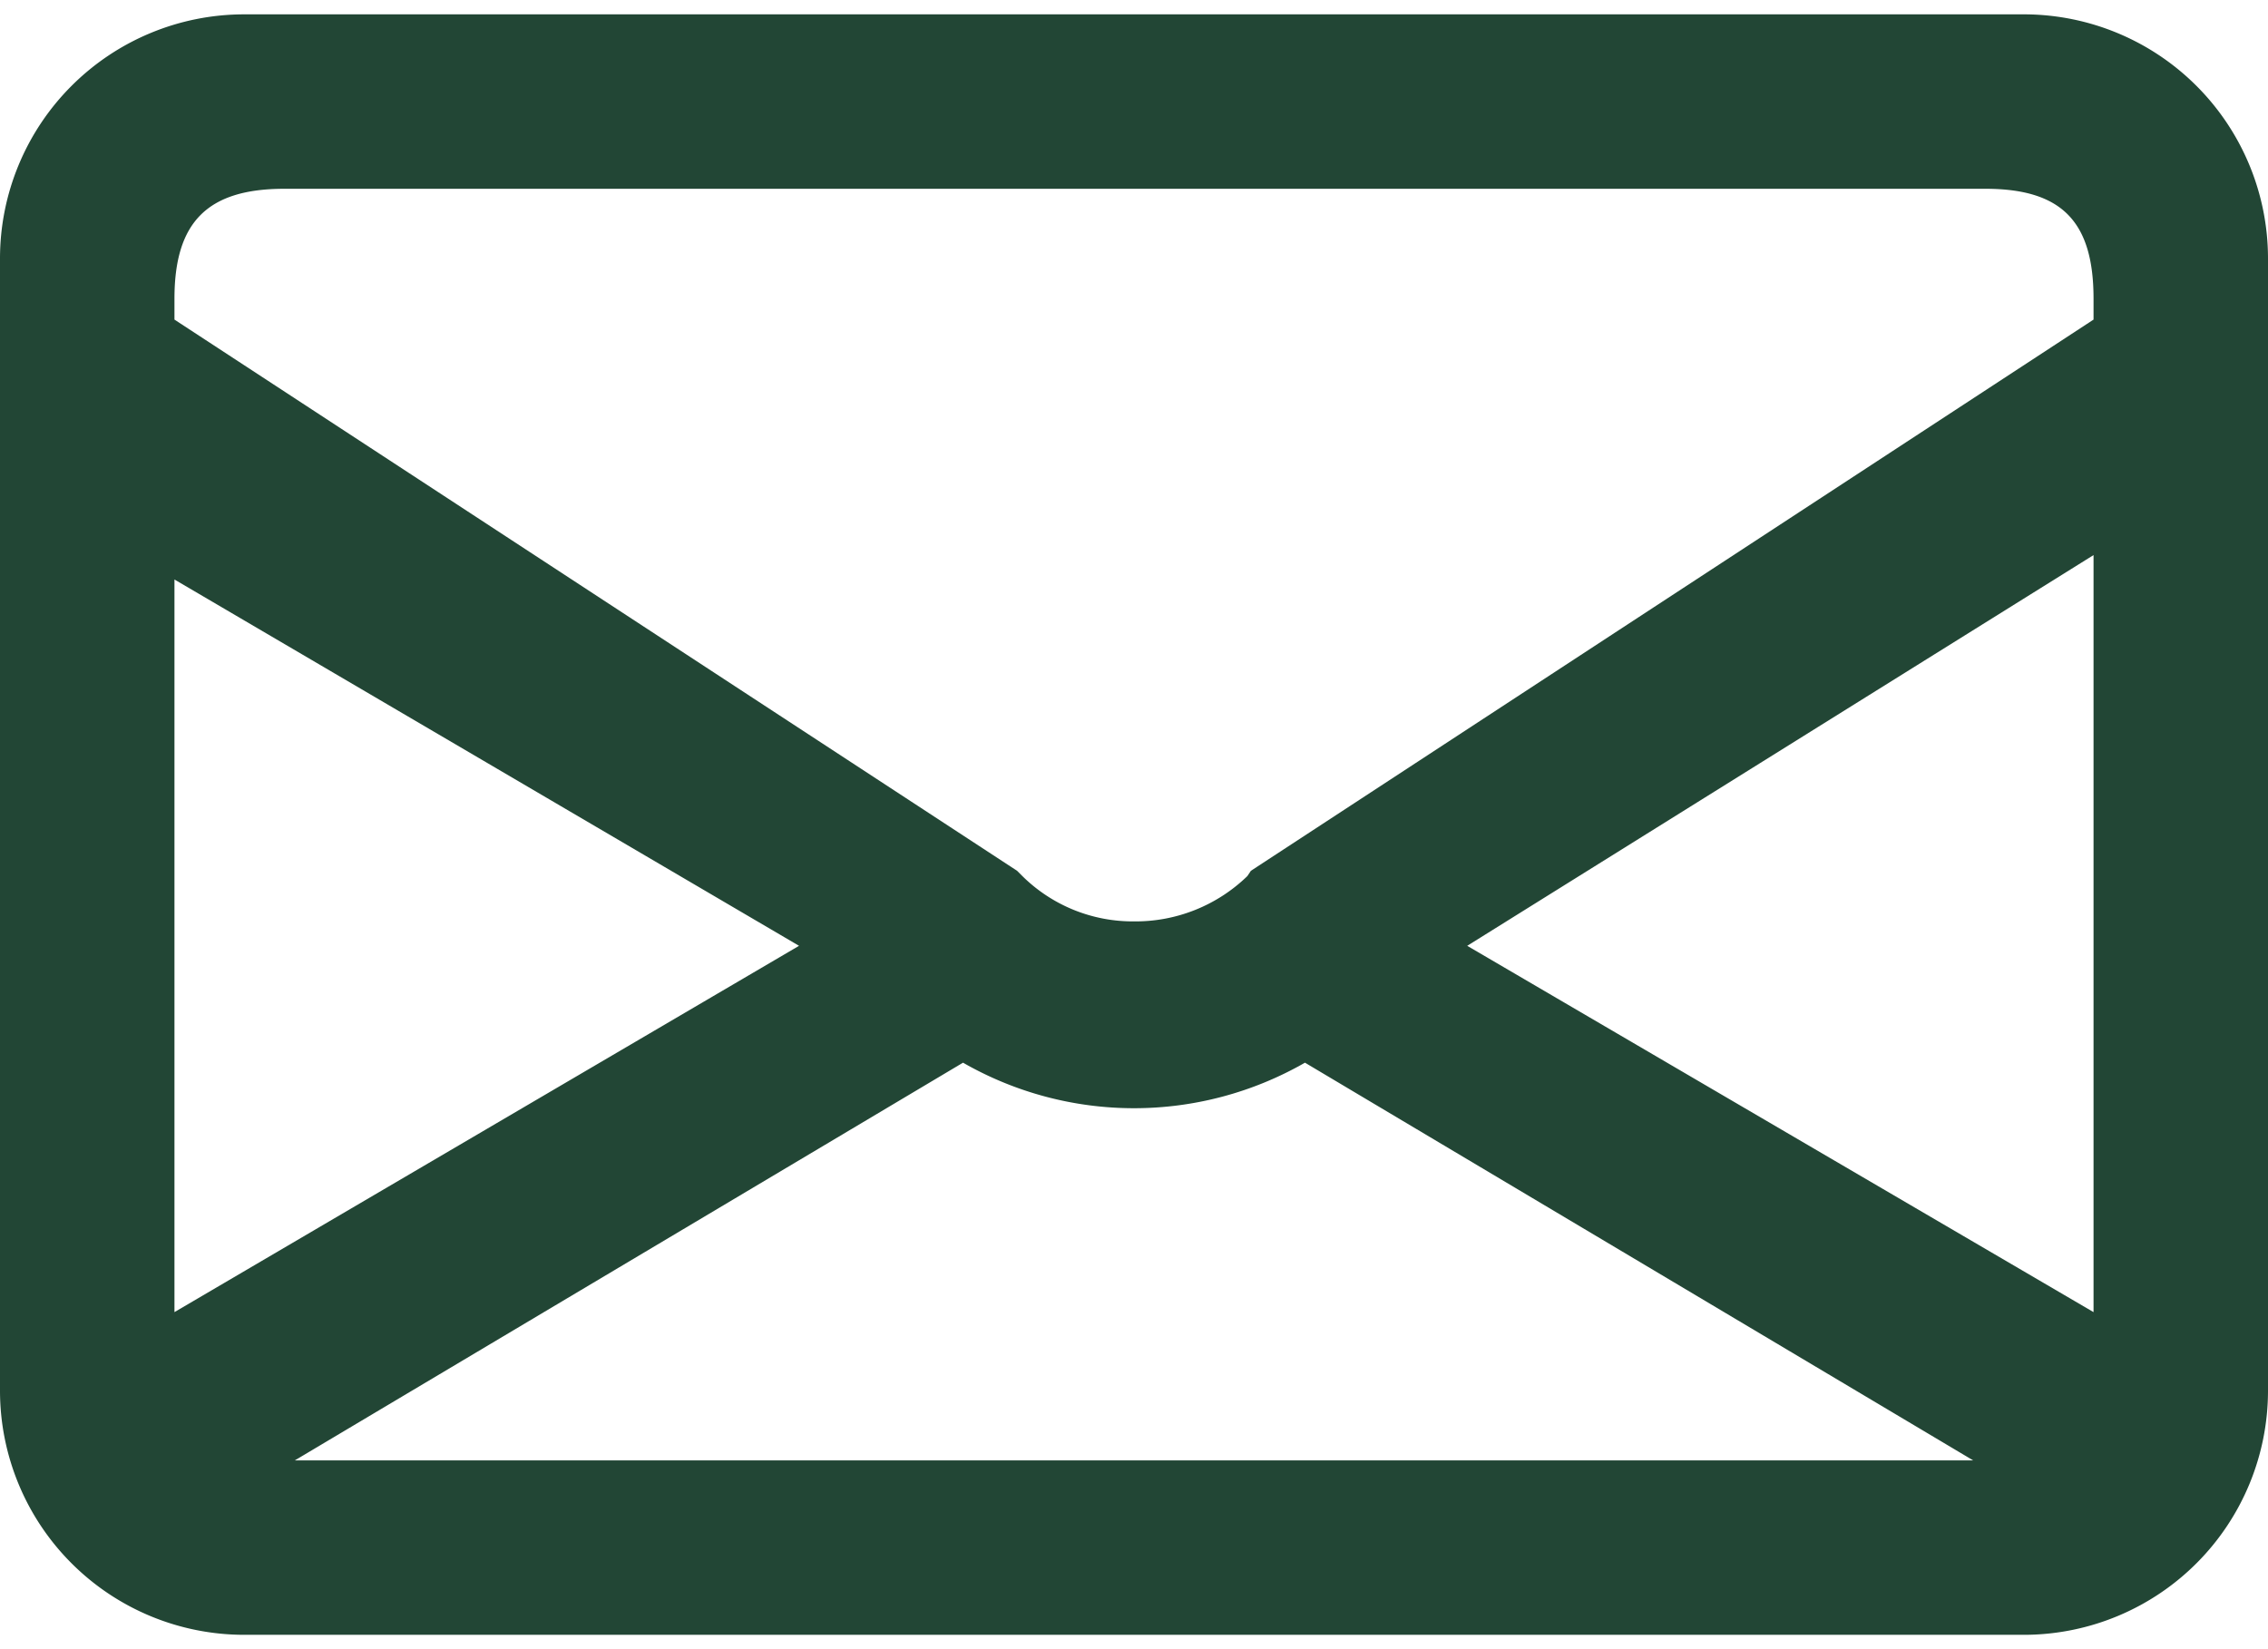
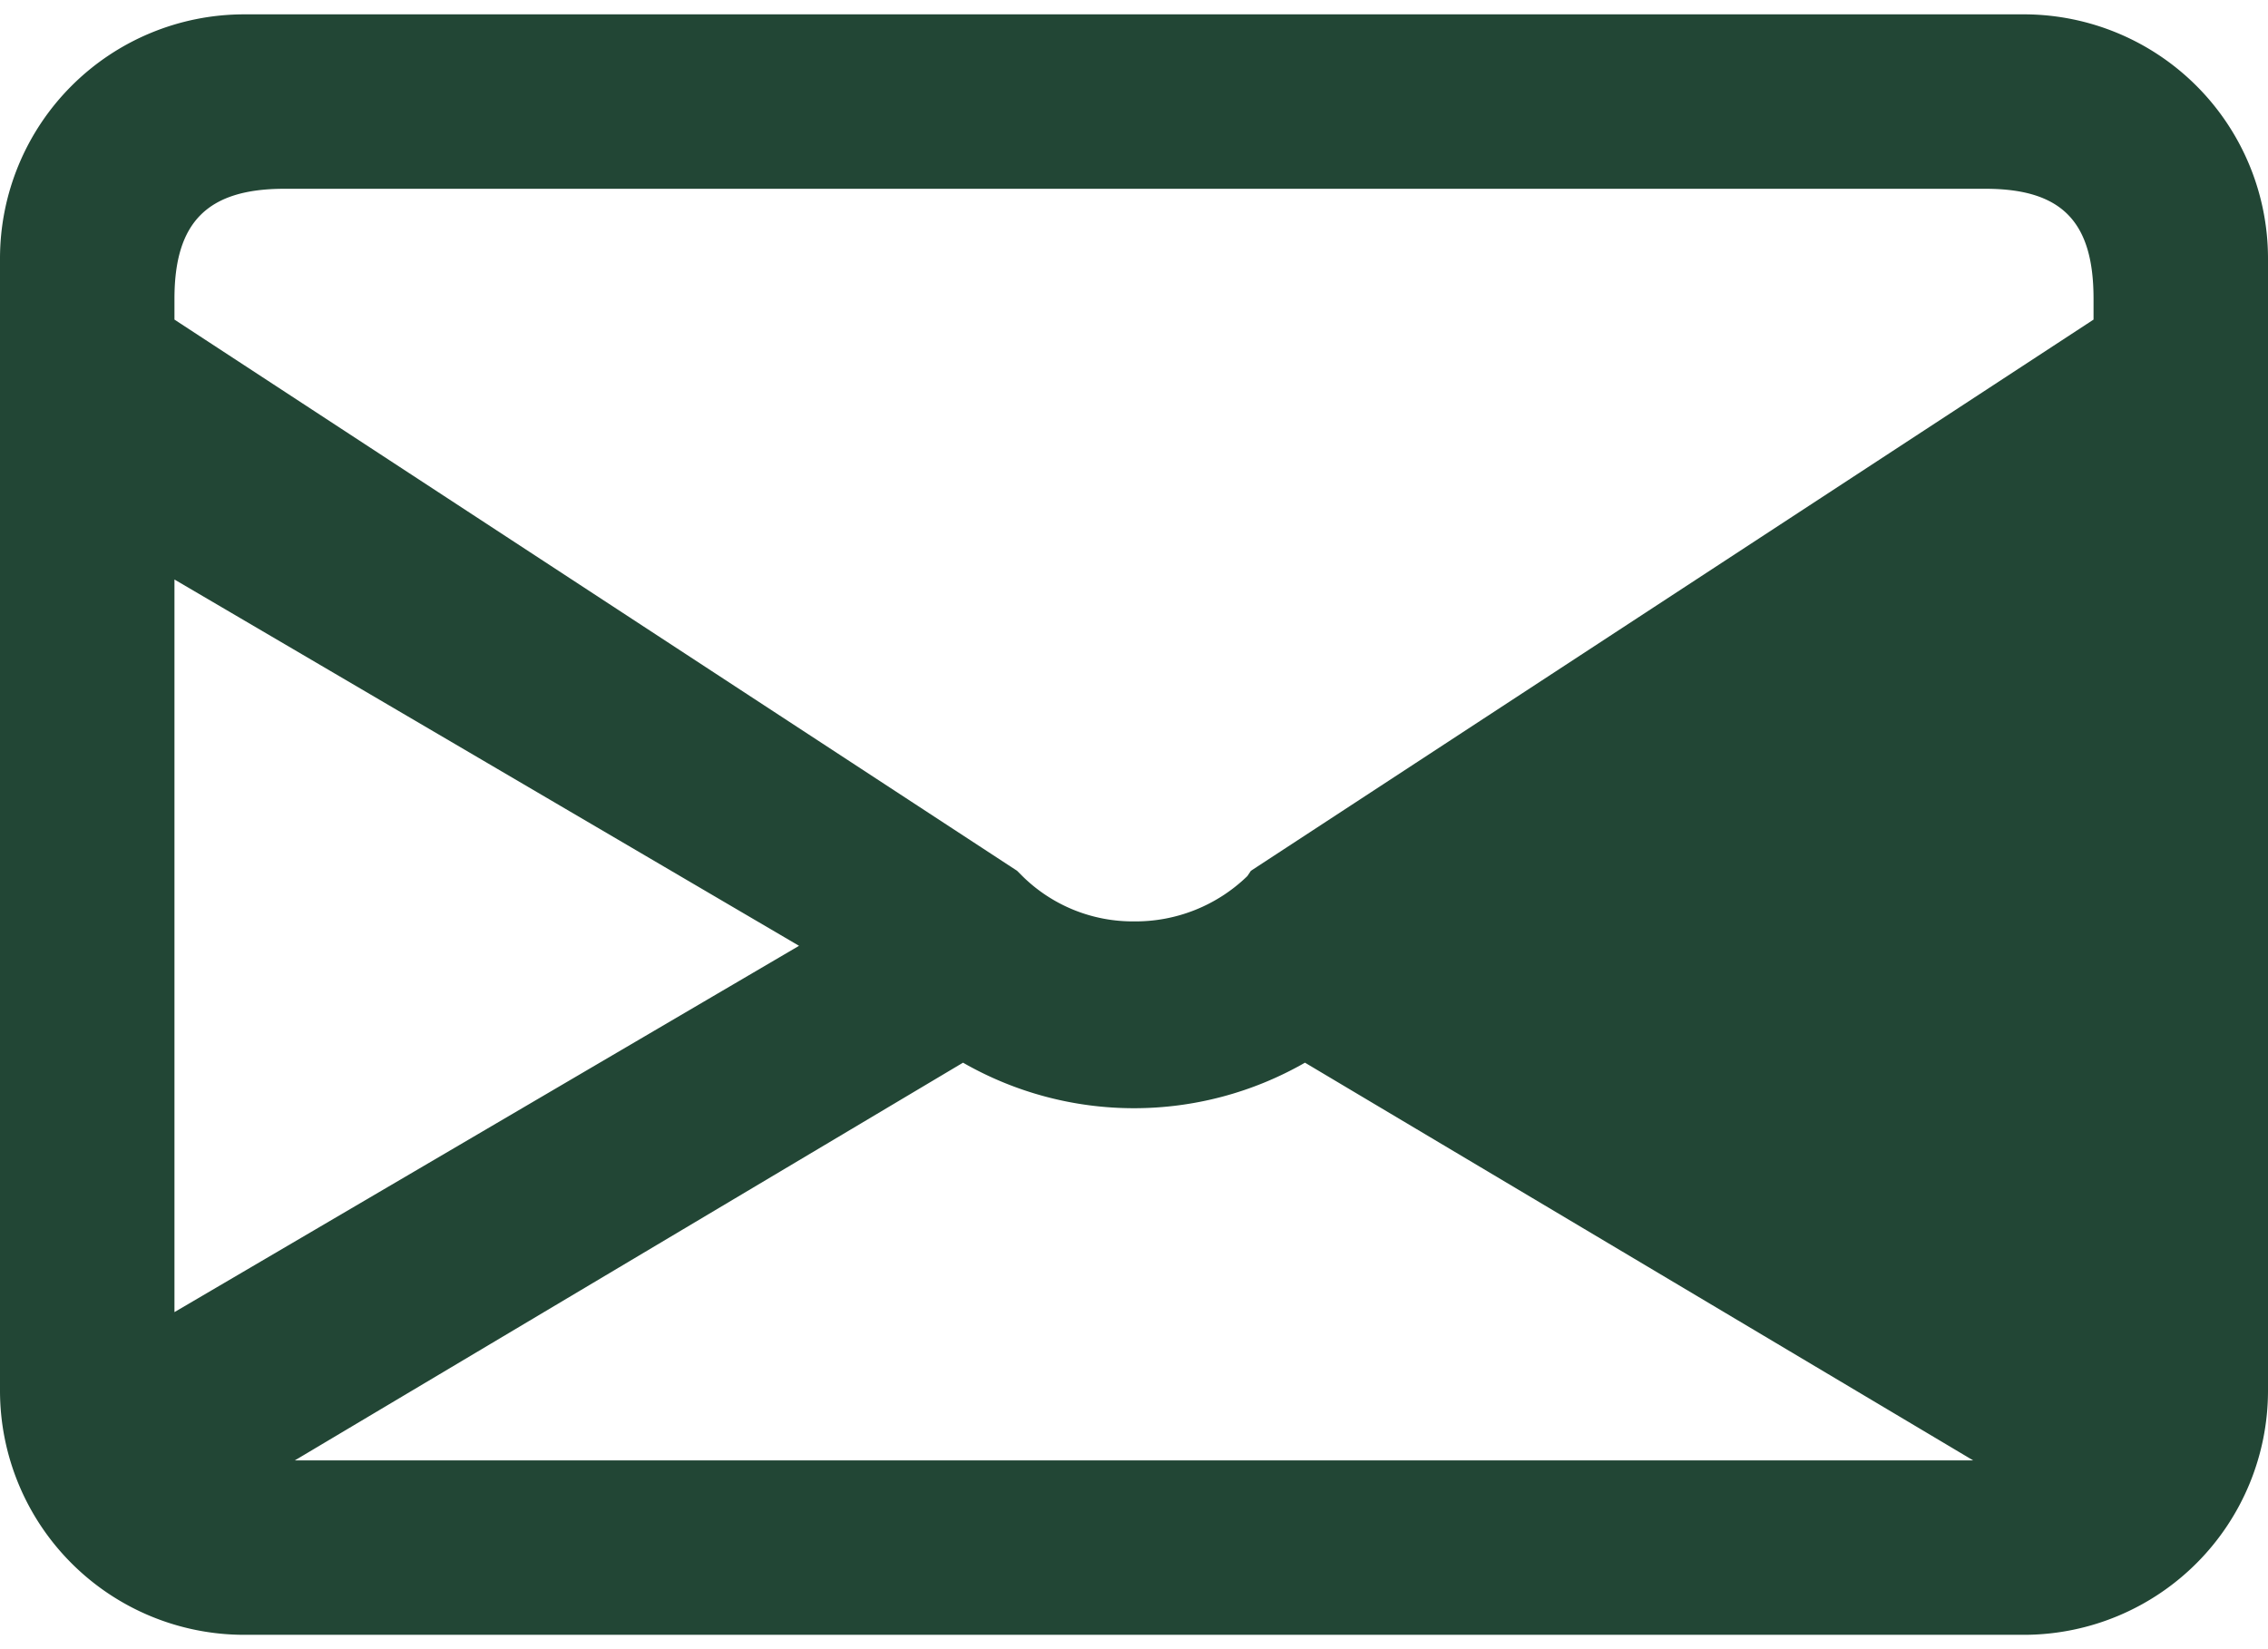
<svg xmlns="http://www.w3.org/2000/svg" width="22" height="16" viewBox="0 0 1.3 0.929" shape-rendering="geometricPrecision" text-rendering="geometricPrecision" image-rendering="optimizeQuality" fill-rule="evenodd" clip-rule="evenodd">
  <defs>
    <style>.fil0{fill:#224635}</style>
  </defs>
-   <path class="fil0" d="M1.3.789a.14.14 0 0 1-.139.14H.14A.14.14 0 0 1 0 .789V.14A.14.14 0 0 1 .14 0h1.021A.14.14 0 0 1 1.3.14v.649zm-.169.04L.748.601a.197.197 0 0 1-.196 0L.169.829h.962zM.841.534l.359.21V.31L.841.534zM.1.744l.358-.21L.1.324v.42zm0-.569l.483.316.003.003A.09.09 0 0 0 .65.52.092.092 0 0 0 .715.494L.717.491 1.2.175V.163C1.2.119 1.182.1 1.138.1H.163C.119.1.1.119.1.163v.012z" id="Conteúdo_x0020_de_x0020_símbolos" />
+   <path class="fil0" d="M1.3.789a.14.14 0 0 1-.139.14H.14A.14.14 0 0 1 0 .789V.14A.14.14 0 0 1 .14 0h1.021A.14.14 0 0 1 1.3.14v.649zm-.169.04L.748.601a.197.197 0 0 1-.196 0L.169.829h.962zM.841.534l.359.21L.841.534zM.1.744l.358-.21L.1.324v.42zm0-.569l.483.316.003.003A.09.09 0 0 0 .65.52.092.092 0 0 0 .715.494L.717.491 1.2.175V.163C1.2.119 1.182.1 1.138.1H.163C.119.1.1.119.1.163v.012z" id="Conteúdo_x0020_de_x0020_símbolos" />
</svg>